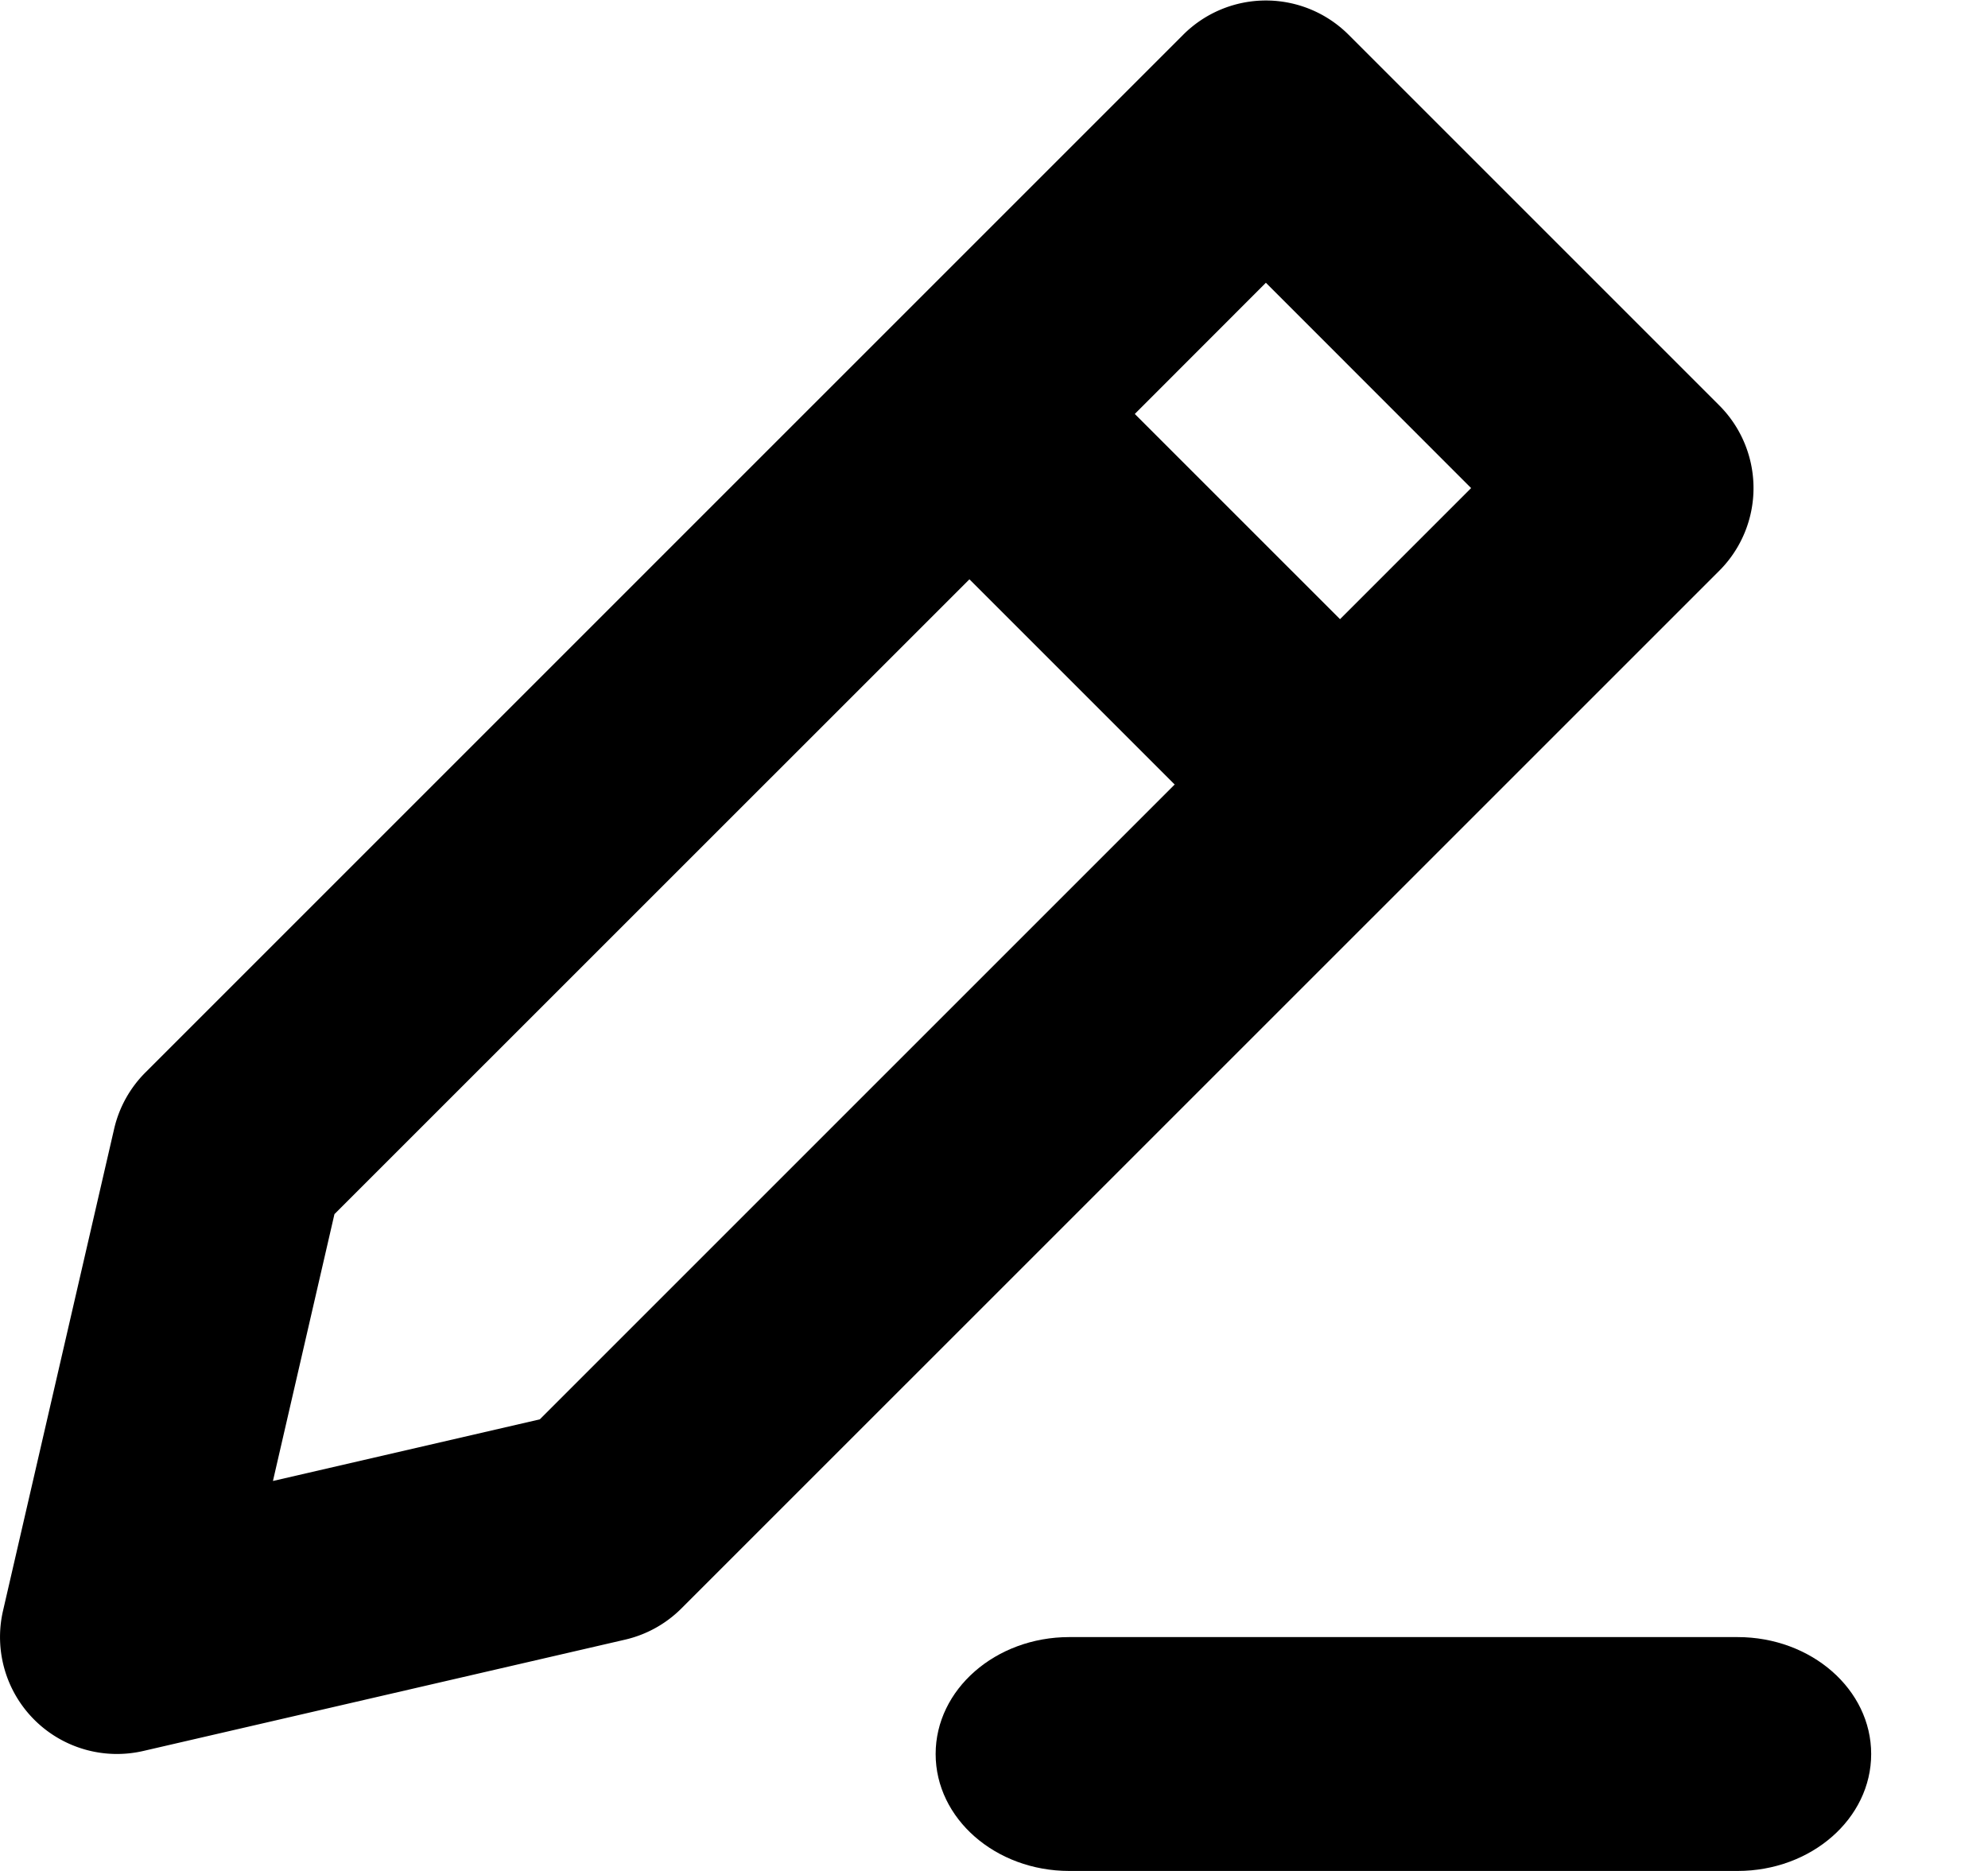
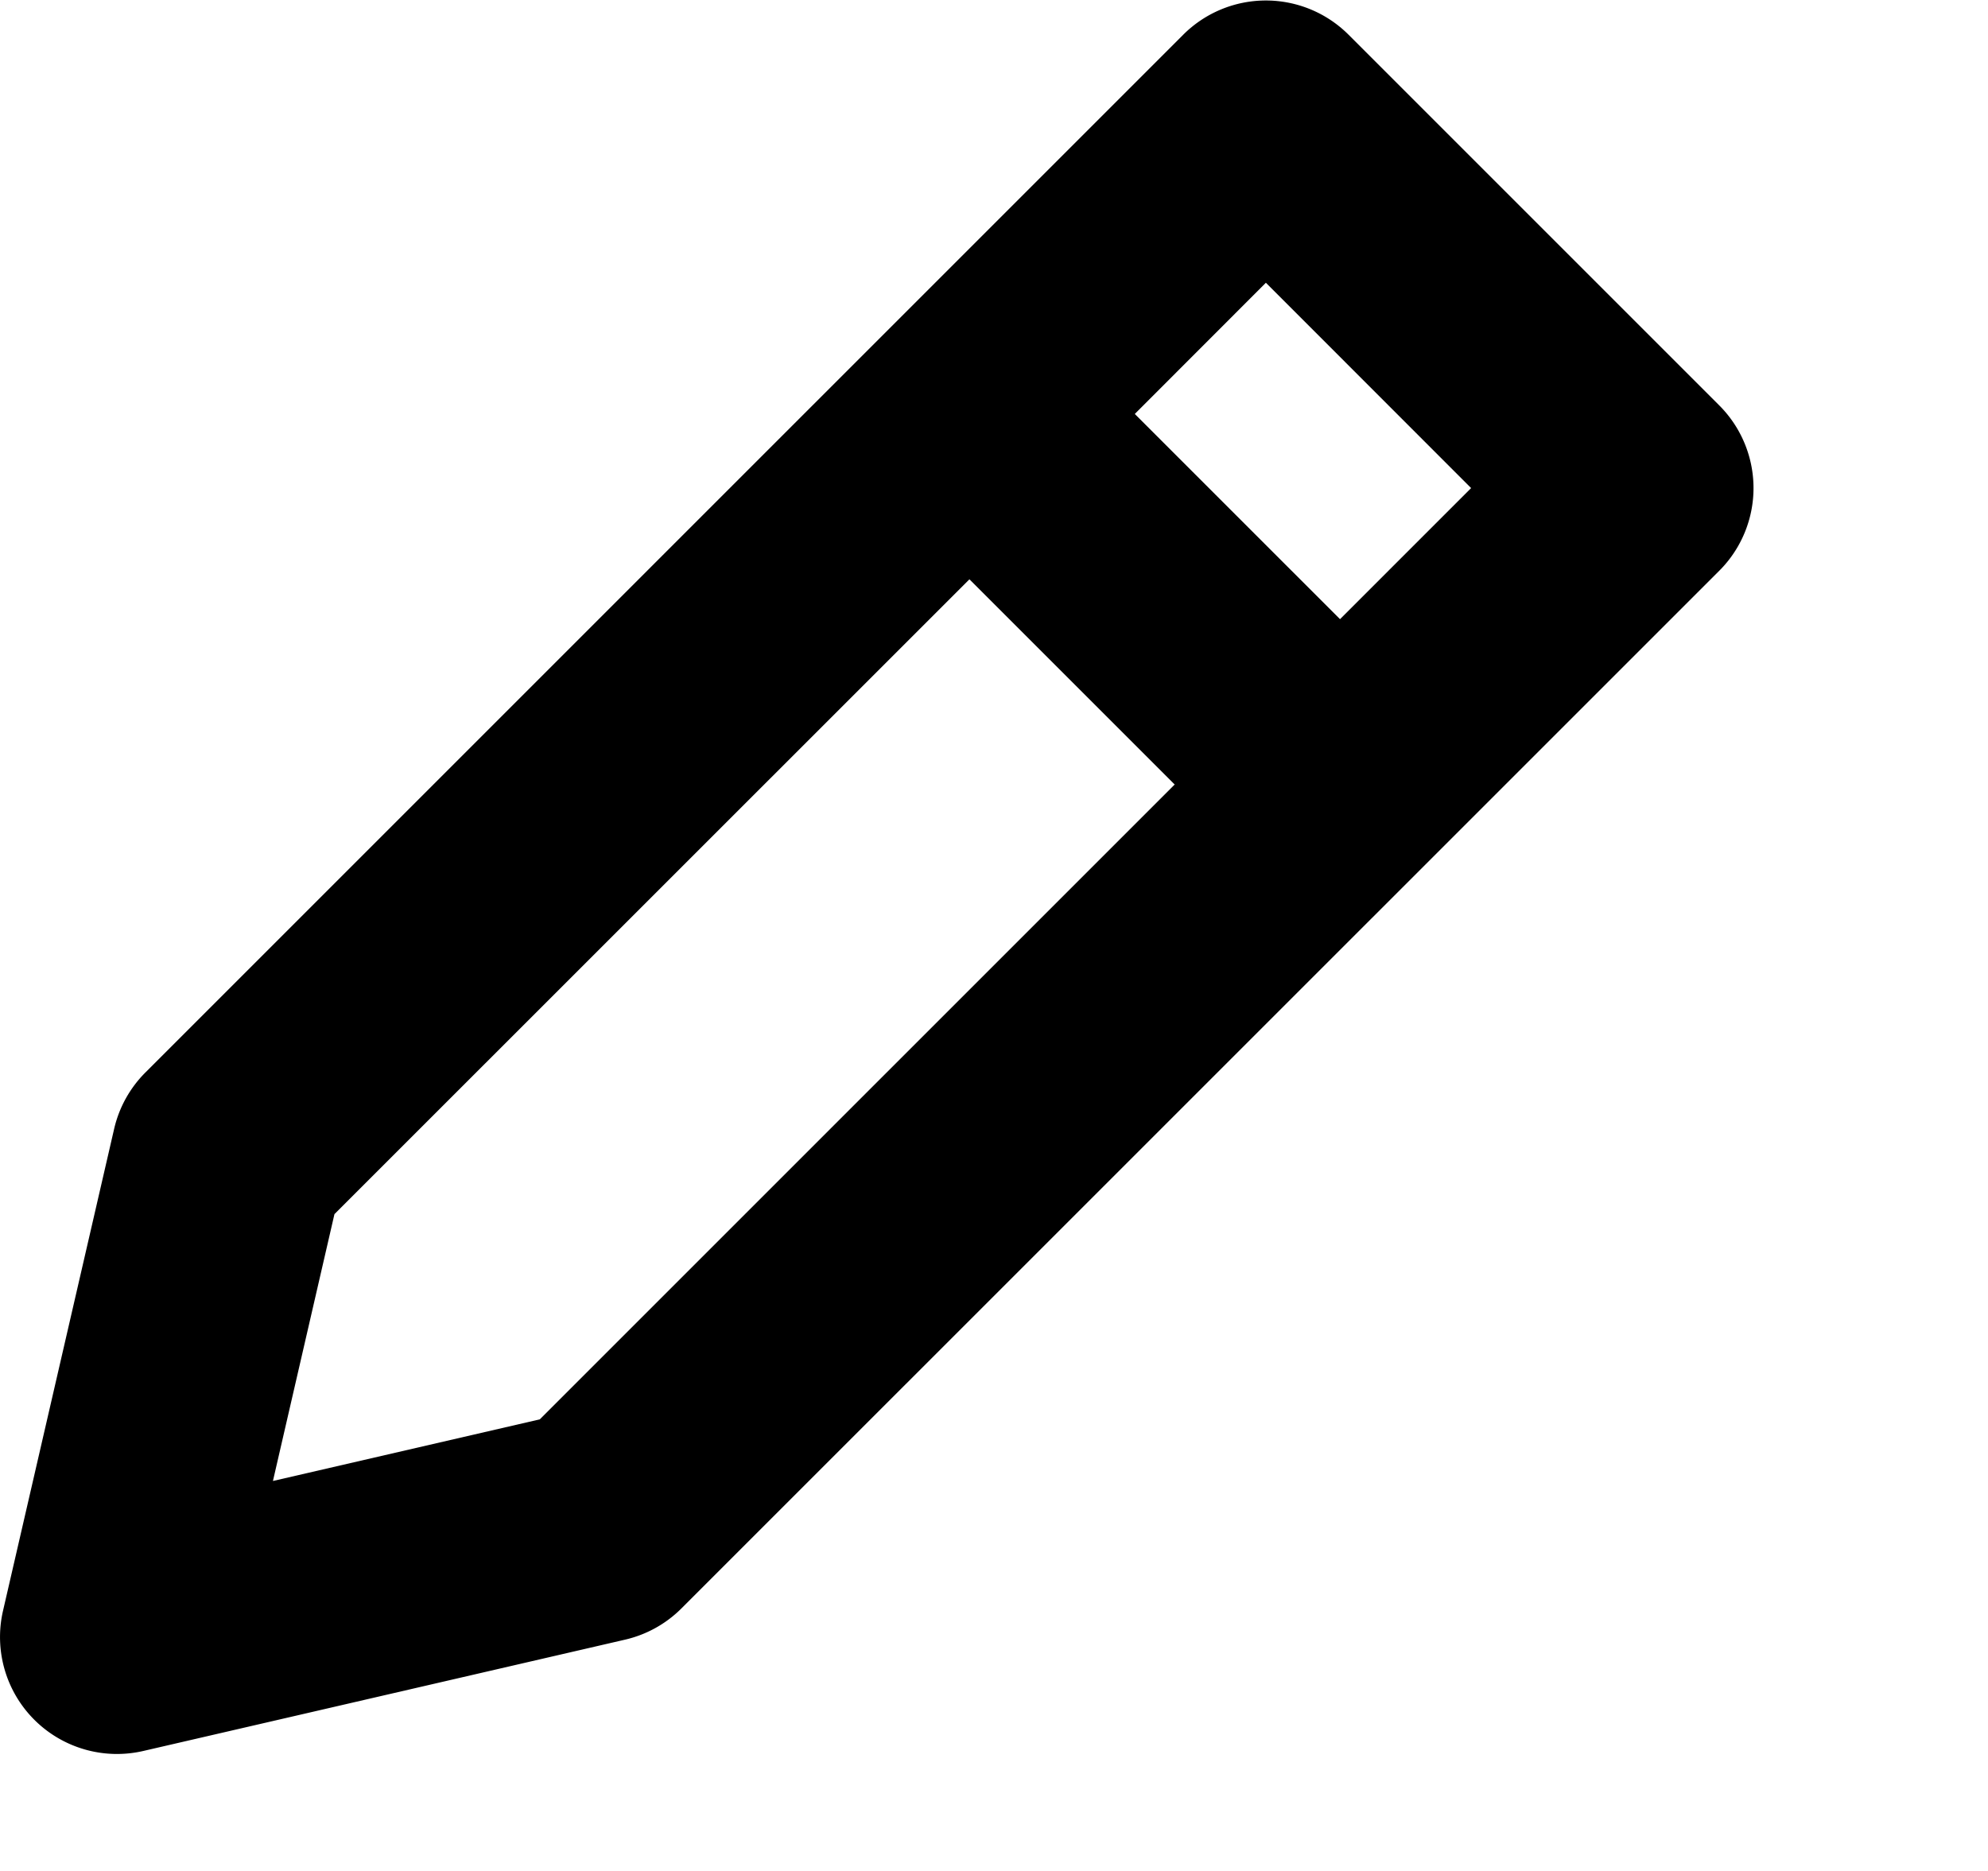
<svg xmlns="http://www.w3.org/2000/svg" fill="none" viewBox="0 0 17 16" class="acv-icon">
  <path fill="currentColor" fill-rule="evenodd" d="M11.532.297a1 1 0 0 0-1.414 0L1.244 9.171a1 1 0 0 0-.268.483l-.95 4.12a1 1 0 0 0 1.199 1.2l4.12-.952a1 1 0 0 0 .482-.267l8.875-8.874a1 1 0 0 0 0-1.414l-3.17-3.17ZM9.704 3.54l1.121-1.122 1.755 1.756-1.121 1.121L9.704 3.54ZM8.29 4.954l-5.43 5.429-.526 2.282 2.282-.527 5.429-5.429L8.29 4.954Z" clip-rule="evenodd" />
-   <path fill="currentColor" d="M8.001 15c0-.552.512-1 1.143-1h5.714c.632 0 1.143.448 1.143 1s-.511 1-1.143 1H9.144c-.631 0-1.143-.448-1.143-1Z" />
</svg>